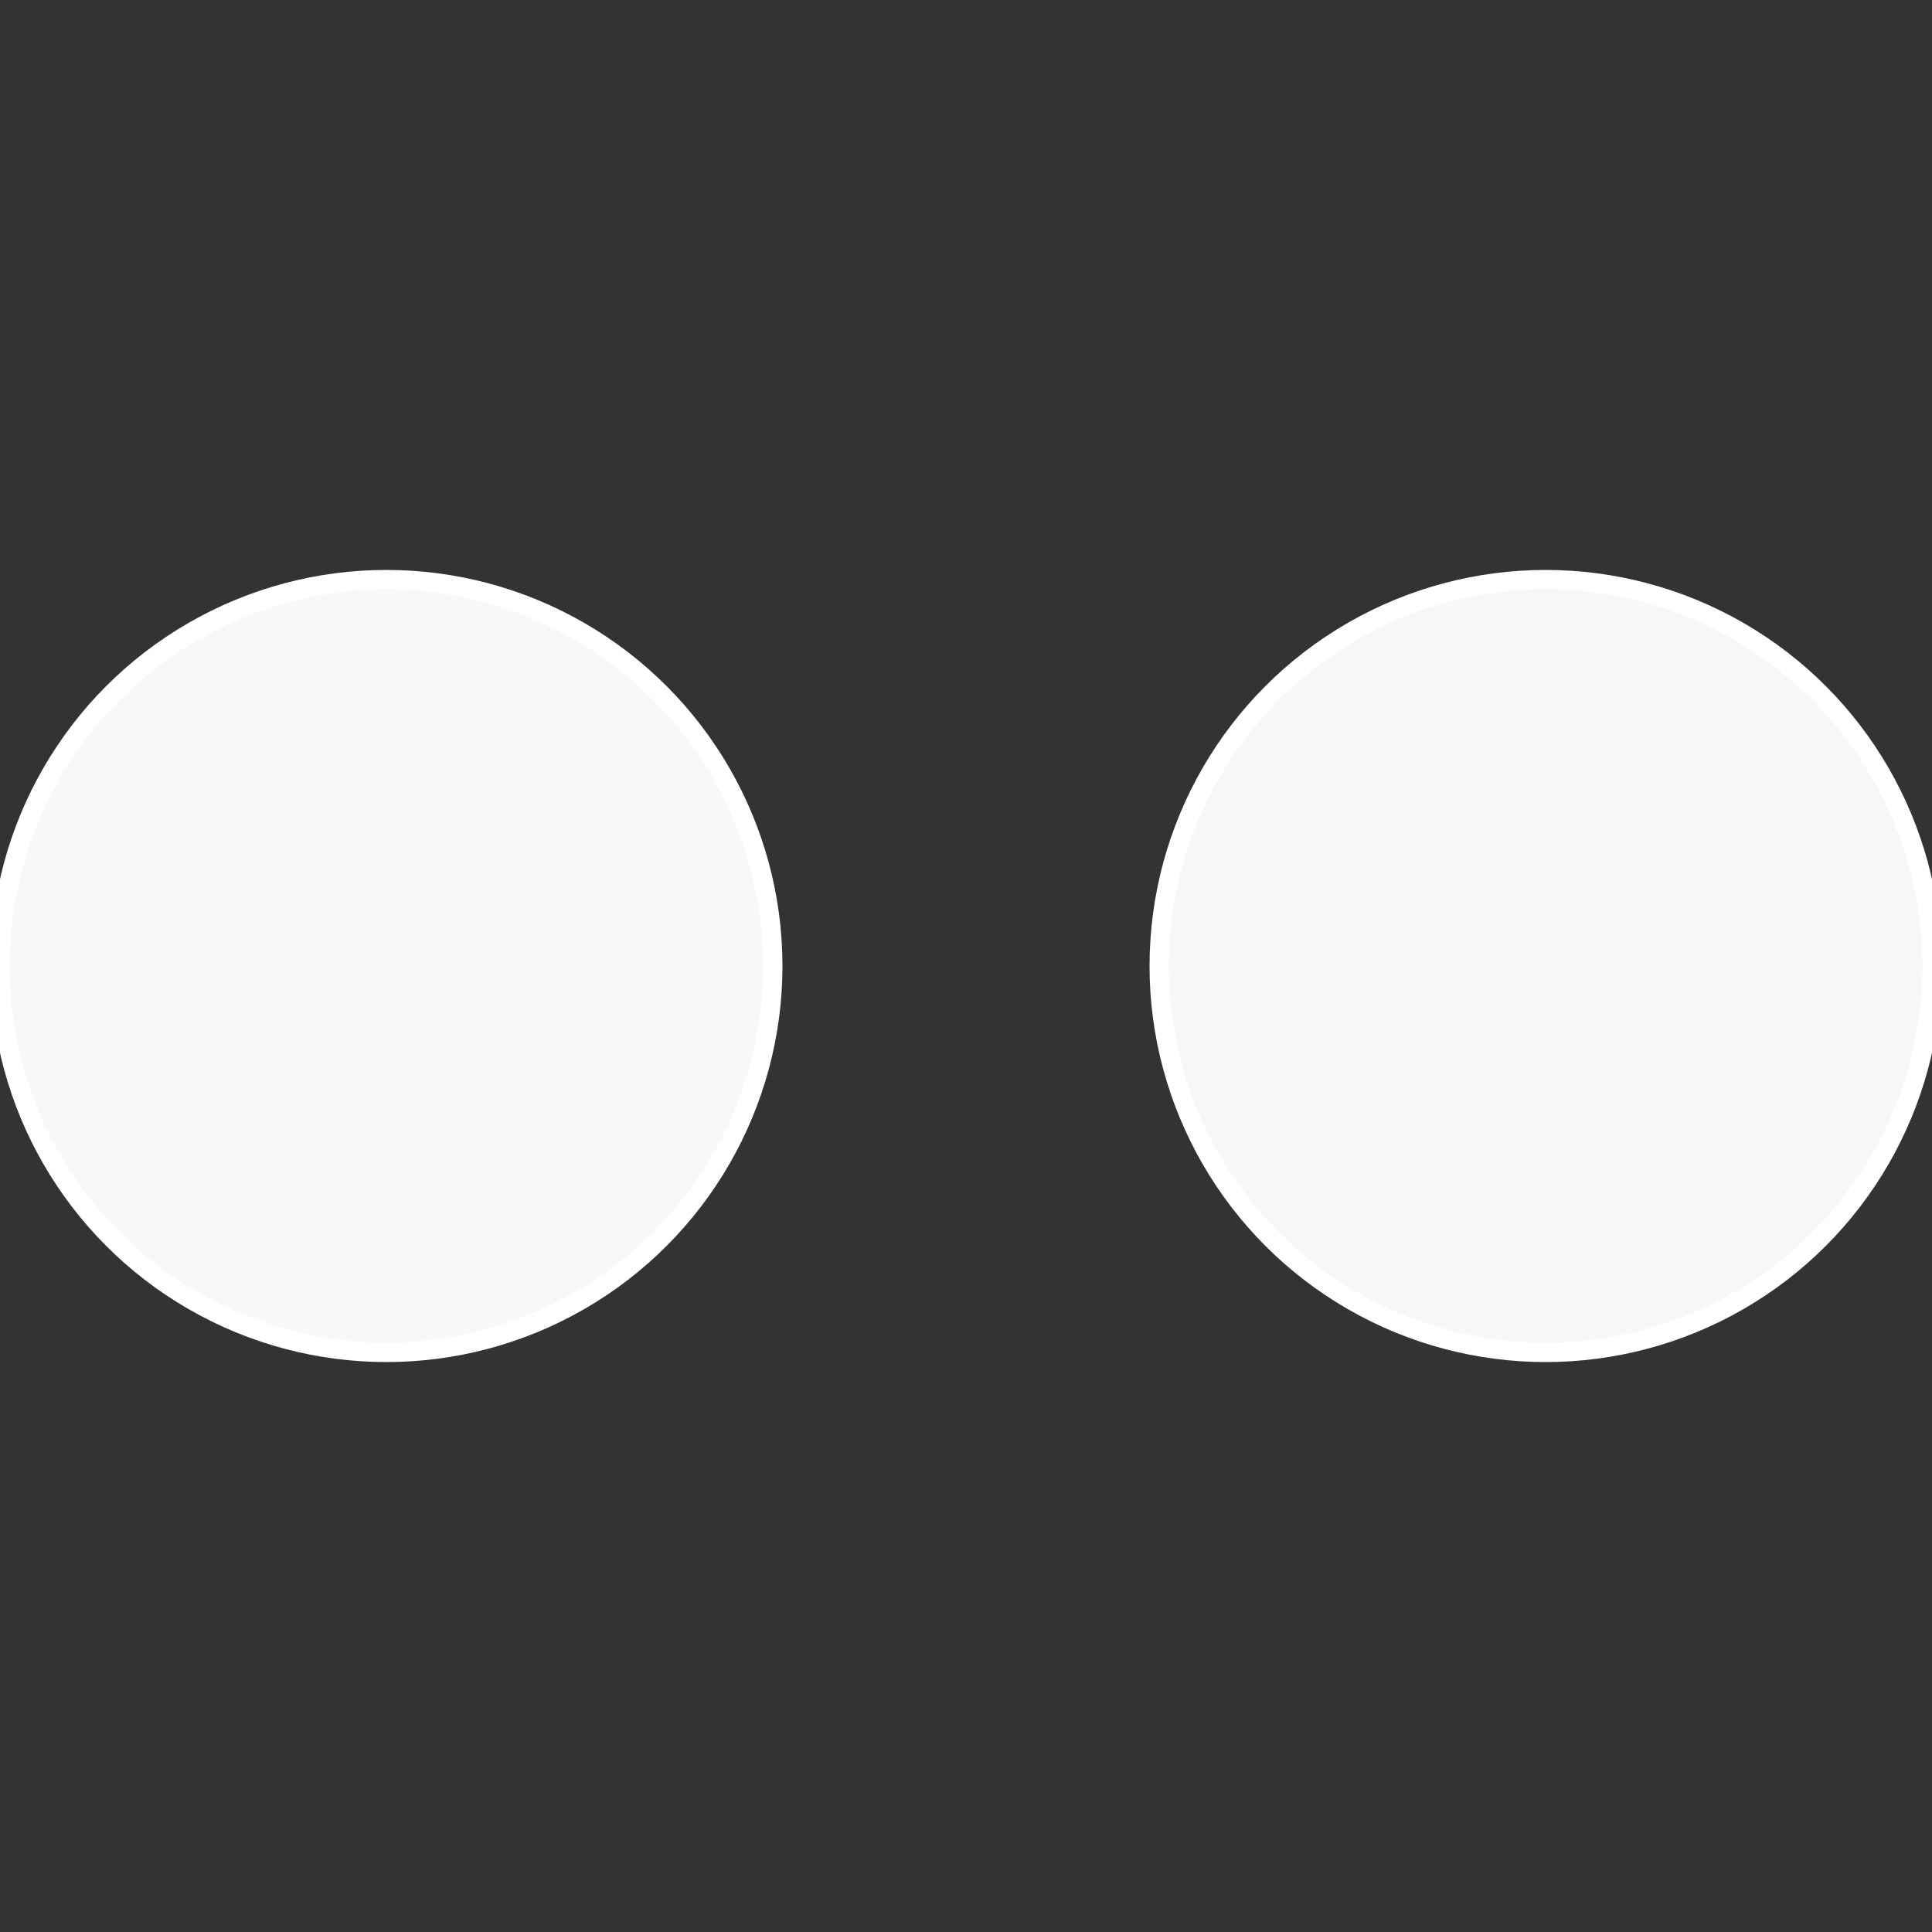
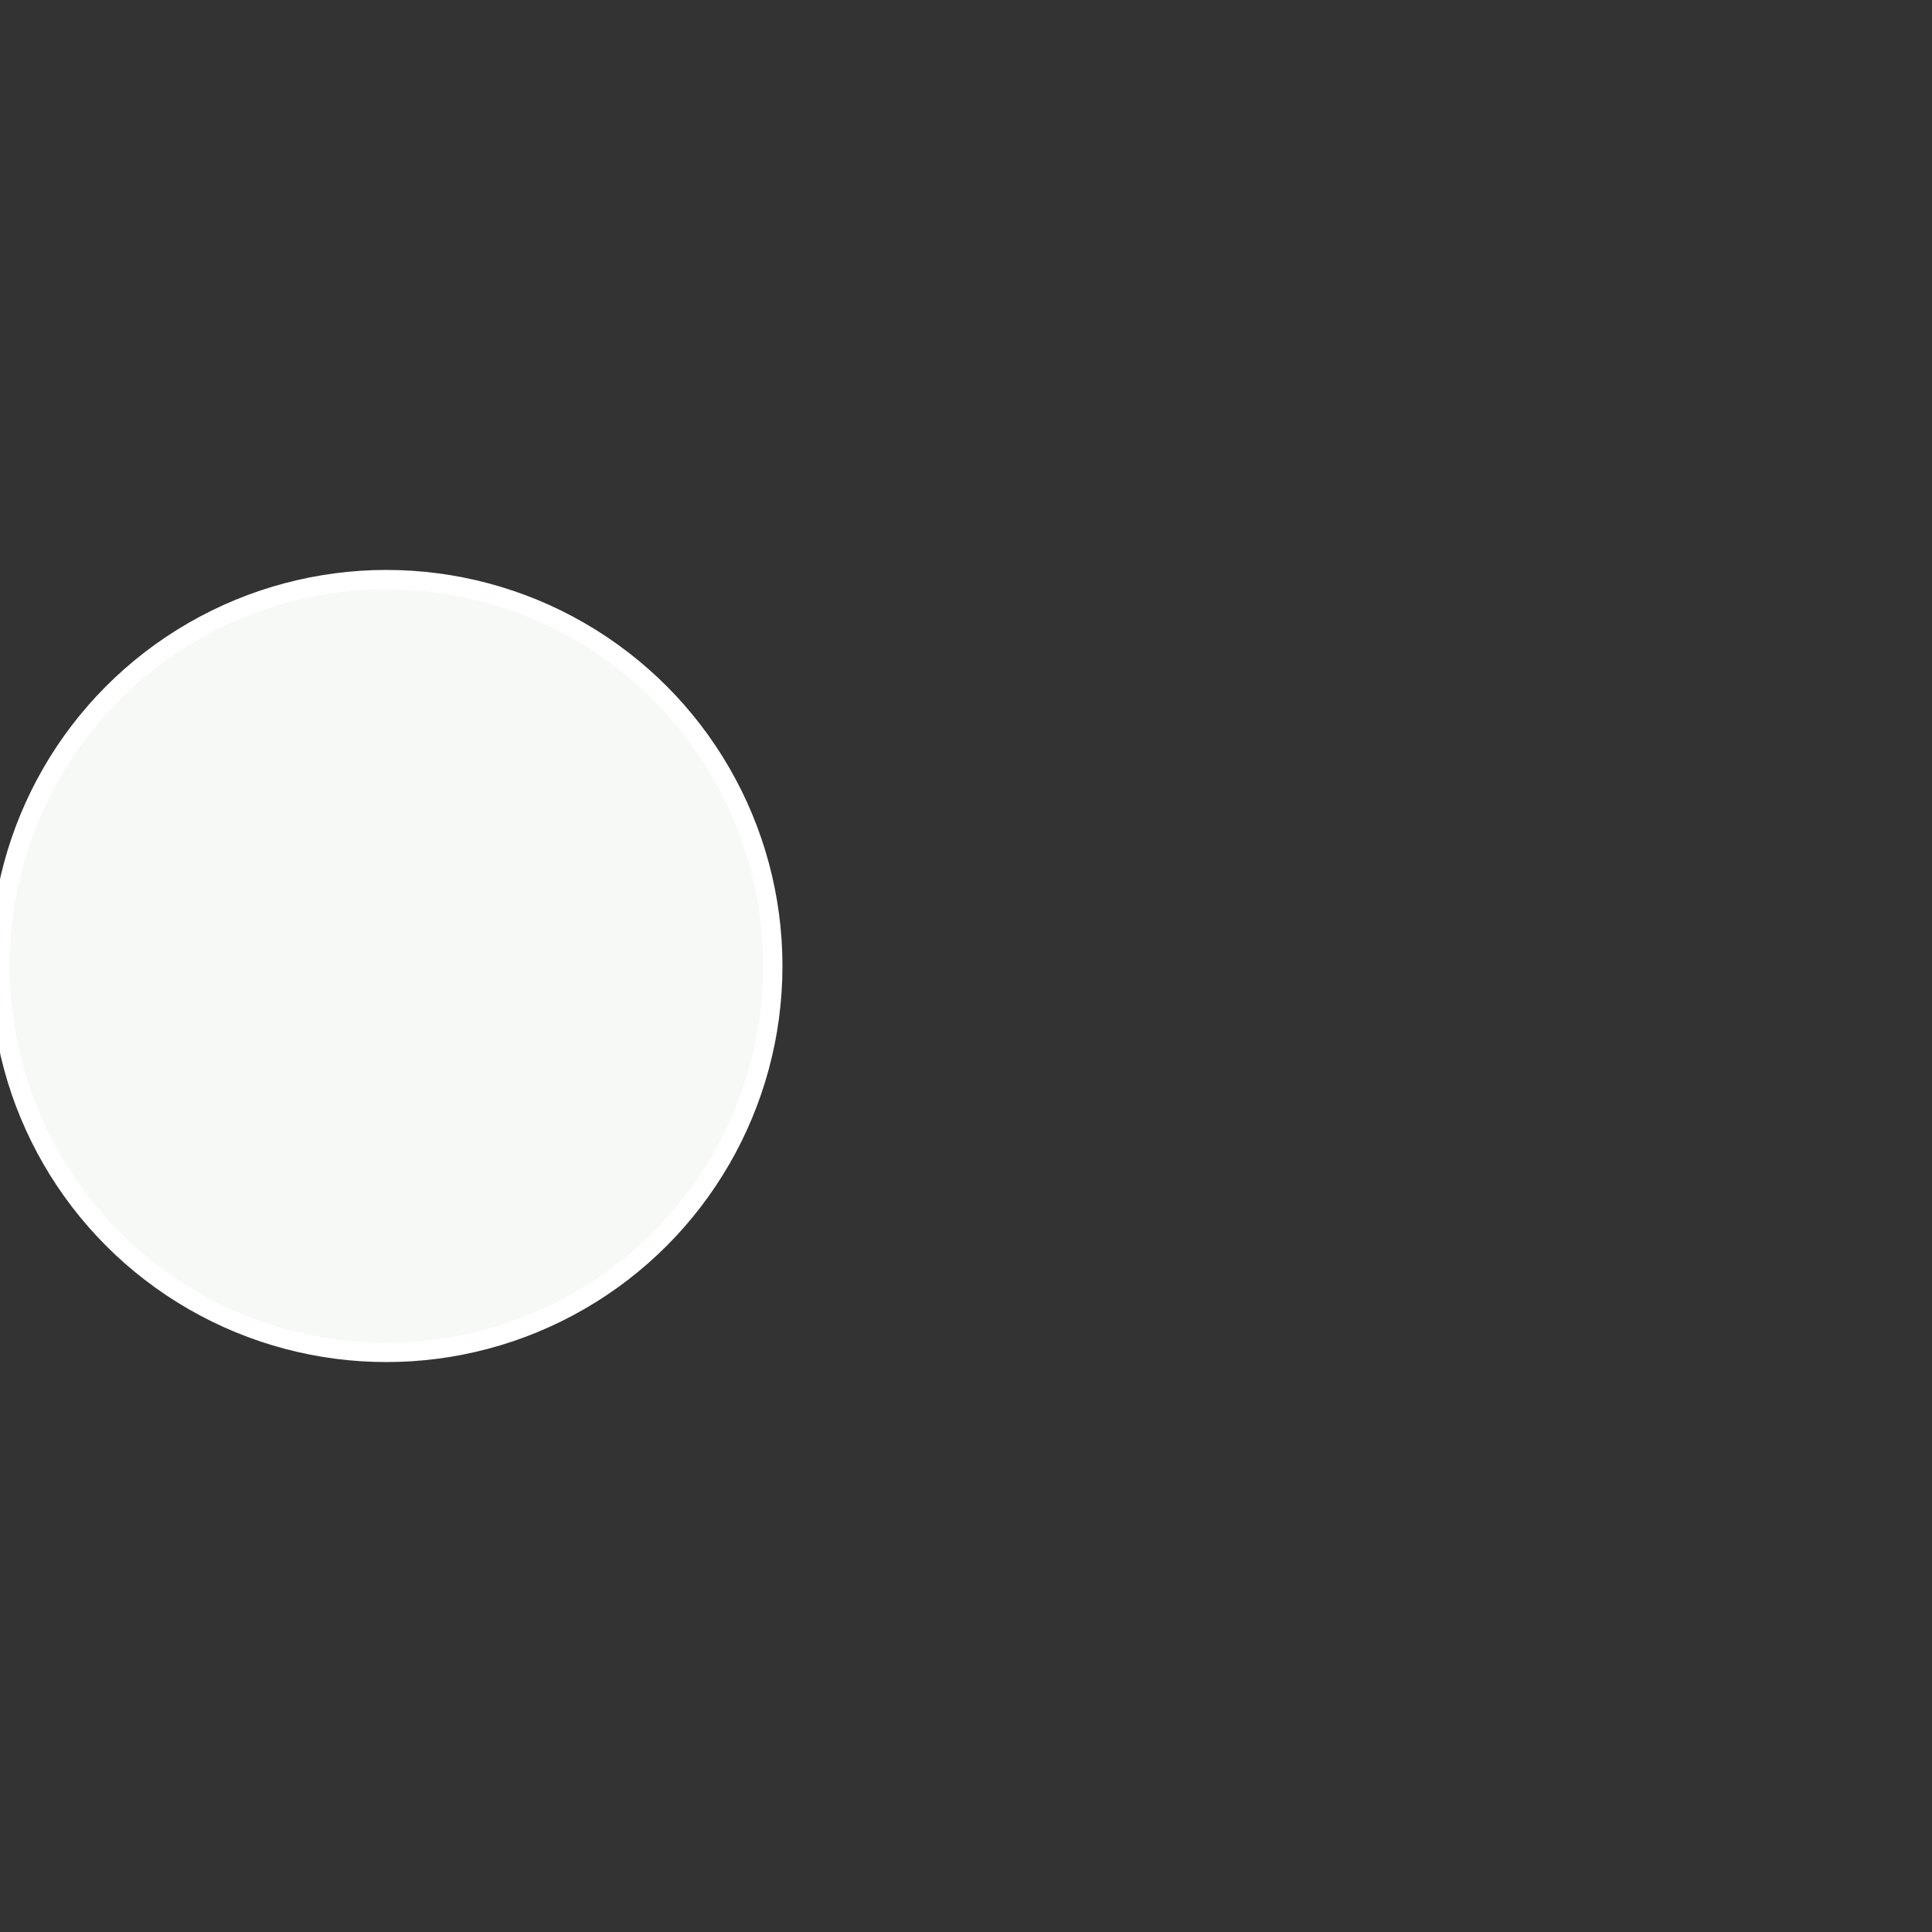
<svg xmlns="http://www.w3.org/2000/svg" width="500" height="500" viewBox="-1 -1 2 2">
  <rect x="-1" y="-1" width="2" height="2" fill="#333333" stroke="none" />
-   <circle cx="0.6" cy="0" r="0.4" fill="#f8f6f9" stroke="#fff" stroke-width="1%" />
  <circle cx="-0.6" cy="7.3478807948841E-17" r="0.4" fill="#f7f9f6" stroke="#fff" stroke-width="1%" />
</svg>